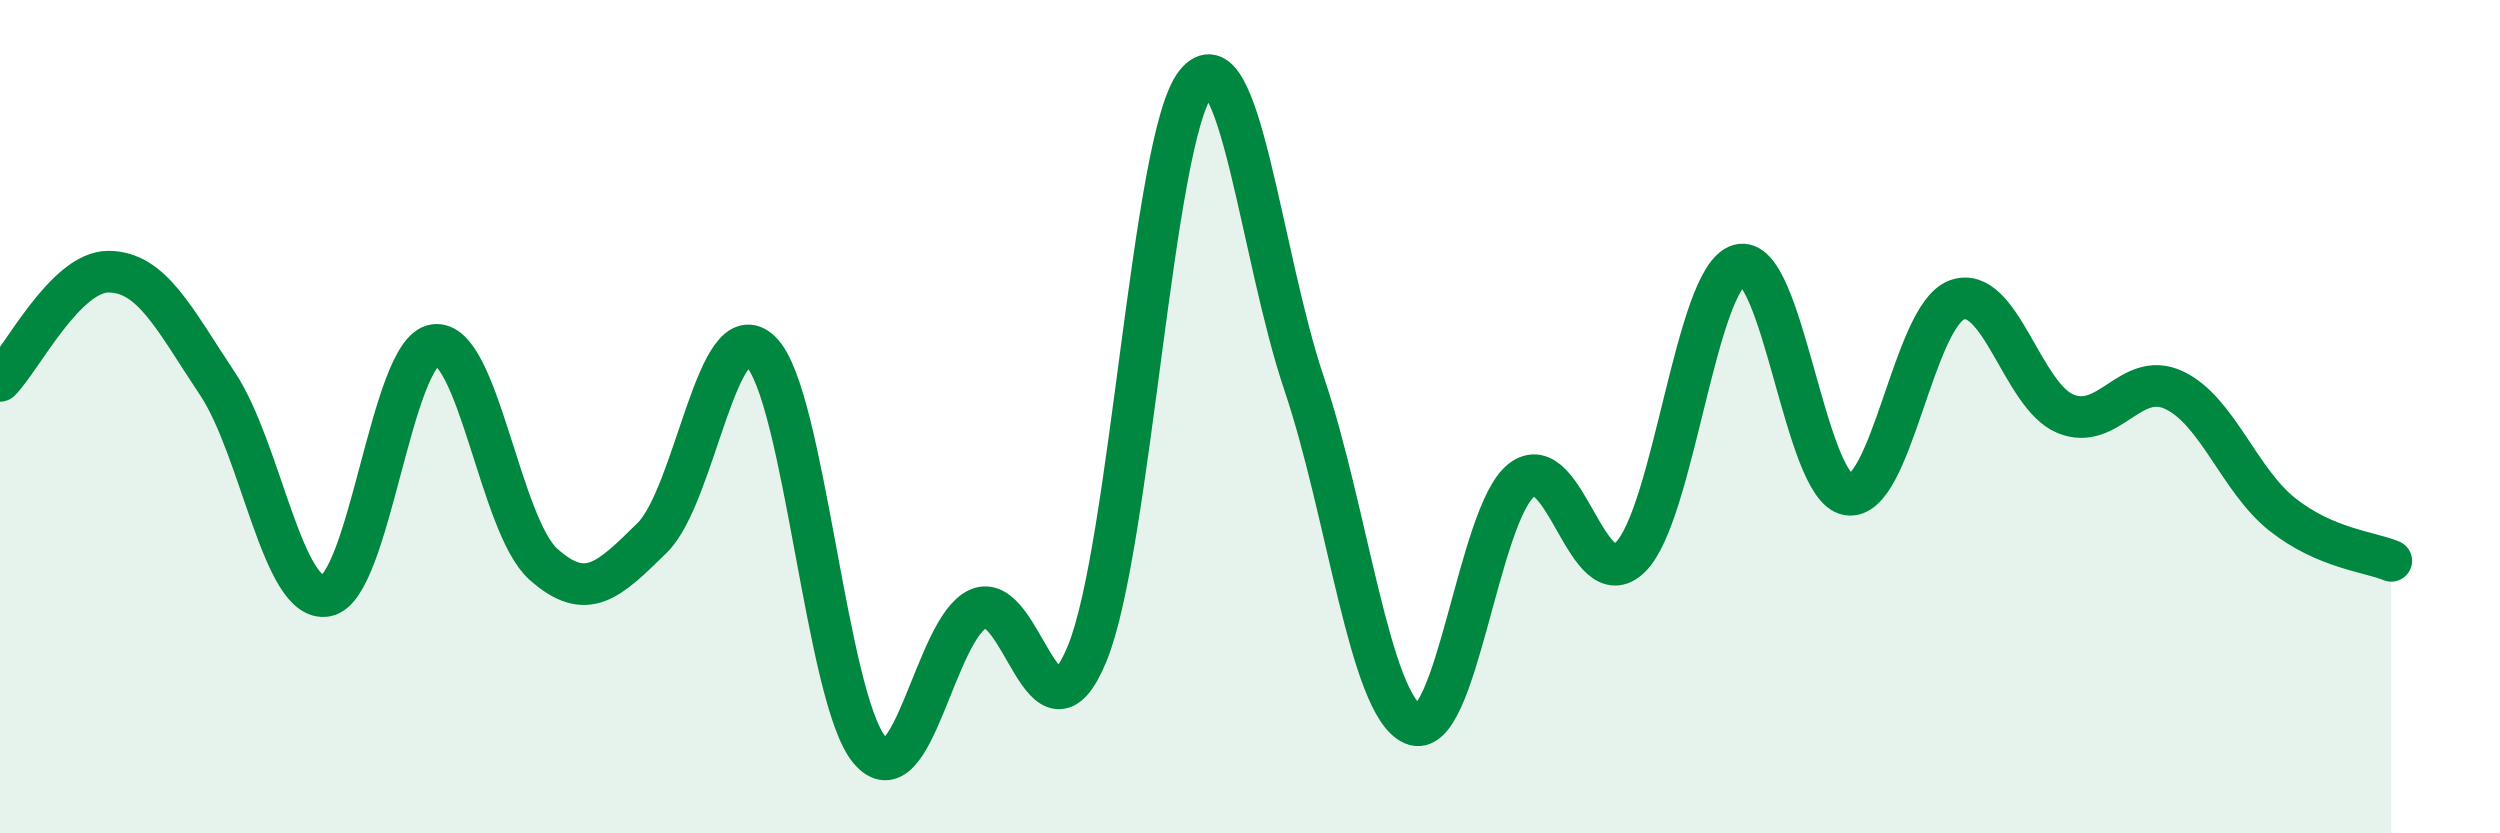
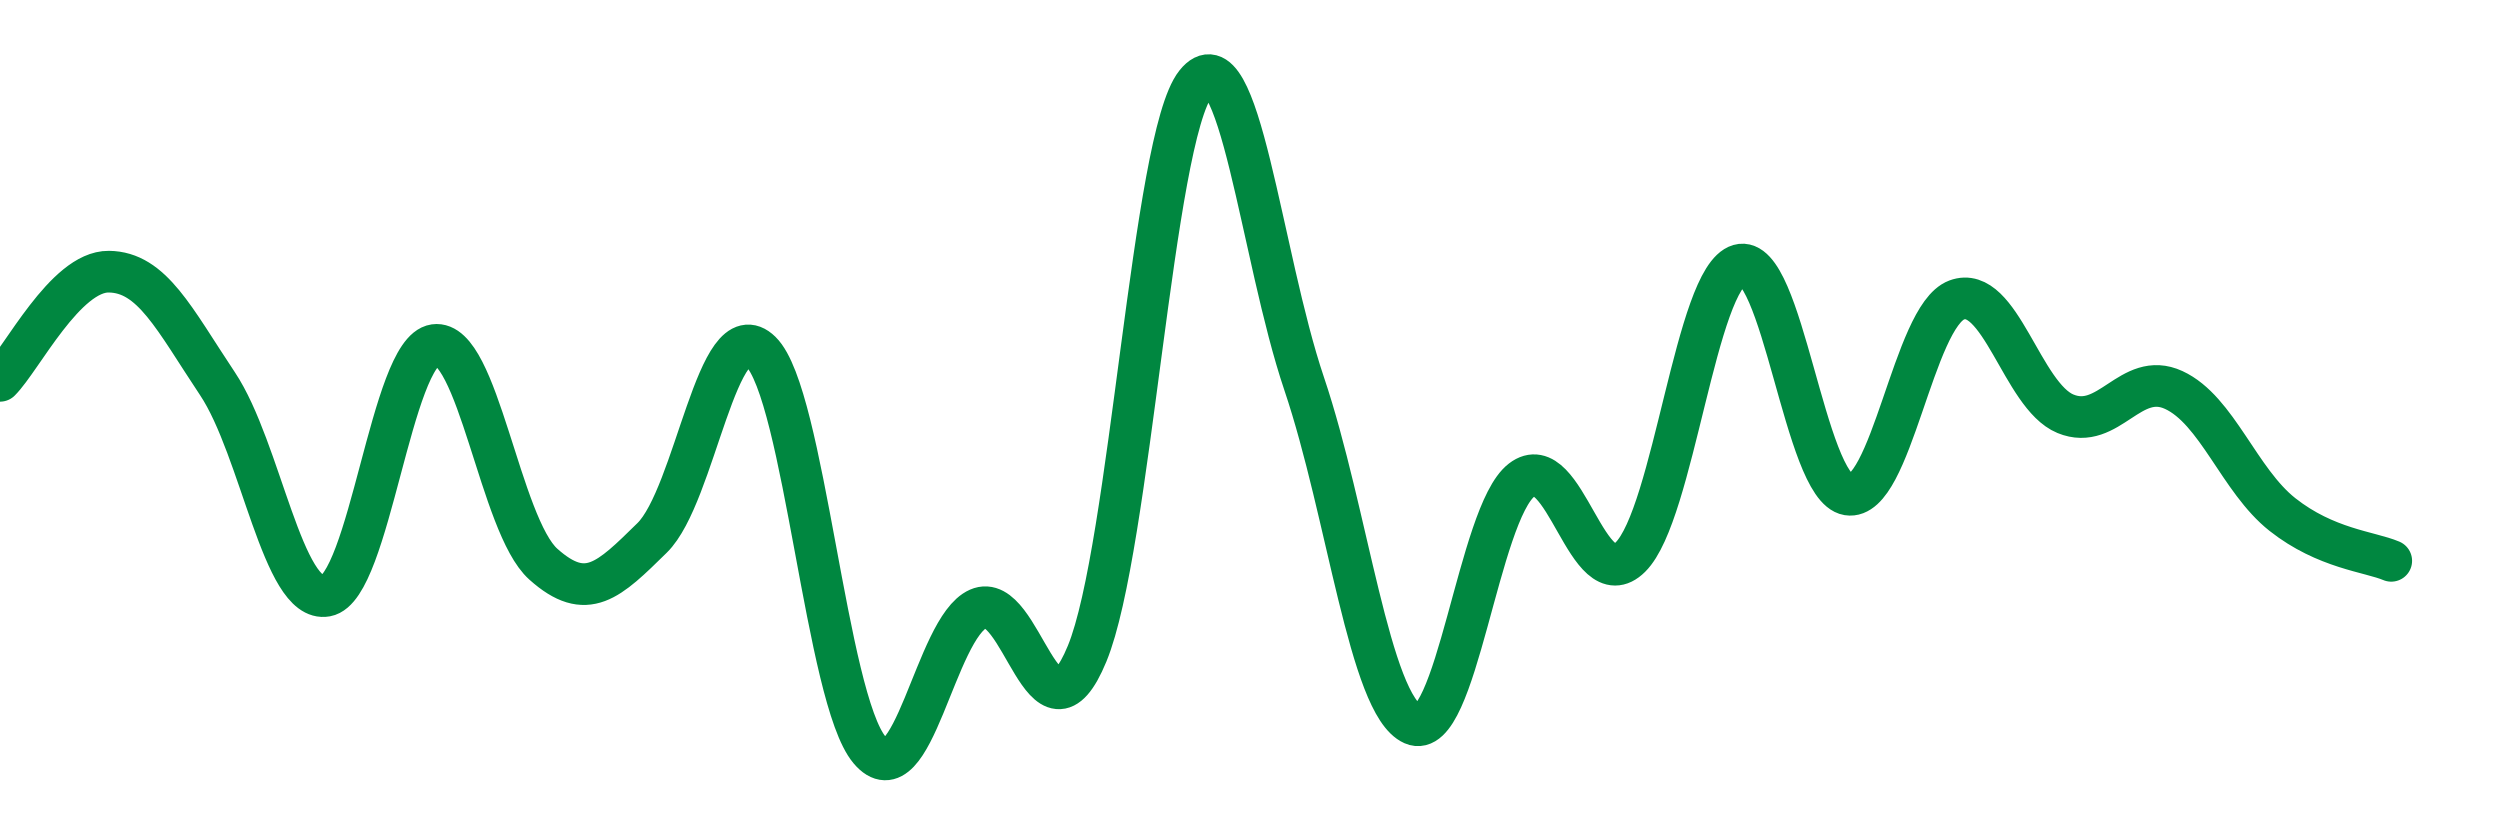
<svg xmlns="http://www.w3.org/2000/svg" width="60" height="20" viewBox="0 0 60 20">
-   <path d="M 0,9.14 C 0.52,8.62 1.57,6.51 2.61,6.52 C 3.65,6.53 4.18,7.65 5.22,9.21 C 6.26,10.77 6.79,14.49 7.83,14.3 C 8.87,14.11 9.39,8.43 10.43,8.28 C 11.47,8.13 12,12.61 13.04,13.54 C 14.08,14.47 14.61,13.93 15.65,12.91 C 16.69,11.89 17.22,7.42 18.26,8.44 C 19.3,9.46 19.83,16.77 20.87,18 C 21.91,19.23 22.44,15.07 23.48,14.61 C 24.52,14.15 25.05,18.21 26.09,15.69 C 27.13,13.17 27.66,3.3 28.7,2 C 29.74,0.7 30.26,6.13 31.3,9.21 C 32.34,12.29 32.87,16.92 33.91,17.38 C 34.95,17.84 35.48,12.32 36.52,11.52 C 37.56,10.72 38.09,14.4 39.13,13.37 C 40.17,12.34 40.7,6.66 41.74,6.36 C 42.78,6.06 43.31,11.7 44.35,11.87 C 45.39,12.04 45.92,7.59 46.96,7.2 C 48,6.81 48.53,9.5 49.57,9.93 C 50.61,10.36 51.13,8.88 52.17,9.36 C 53.21,9.84 53.74,11.53 54.78,12.35 C 55.82,13.17 56.87,13.24 57.39,13.46L57.39 20L0 20Z" fill="#008740" opacity="0.1" stroke-linecap="round" stroke-linejoin="round" />
  <path d="M 0,9.14 C 0.52,8.62 1.57,6.51 2.61,6.52 C 3.65,6.53 4.18,7.65 5.22,9.21 C 6.26,10.77 6.79,14.49 7.83,14.3 C 8.87,14.11 9.39,8.43 10.43,8.28 C 11.47,8.13 12,12.61 13.04,13.54 C 14.08,14.47 14.61,13.93 15.65,12.91 C 16.69,11.89 17.22,7.42 18.26,8.44 C 19.3,9.46 19.83,16.77 20.87,18 C 21.91,19.23 22.44,15.07 23.48,14.61 C 24.52,14.15 25.05,18.21 26.09,15.69 C 27.13,13.17 27.66,3.3 28.7,2 C 29.74,0.7 30.26,6.13 31.3,9.21 C 32.34,12.29 32.87,16.92 33.91,17.38 C 34.95,17.84 35.48,12.32 36.52,11.52 C 37.56,10.72 38.09,14.4 39.13,13.37 C 40.17,12.34 40.7,6.66 41.74,6.36 C 42.78,6.06 43.31,11.7 44.35,11.87 C 45.39,12.04 45.92,7.59 46.96,7.2 C 48,6.81 48.53,9.5 49.57,9.93 C 50.61,10.36 51.13,8.88 52.17,9.36 C 53.21,9.84 53.74,11.53 54.78,12.35 C 55.82,13.17 56.87,13.24 57.39,13.46" stroke="#008740" stroke-width="1" fill="none" stroke-linecap="round" stroke-linejoin="round" />
</svg>